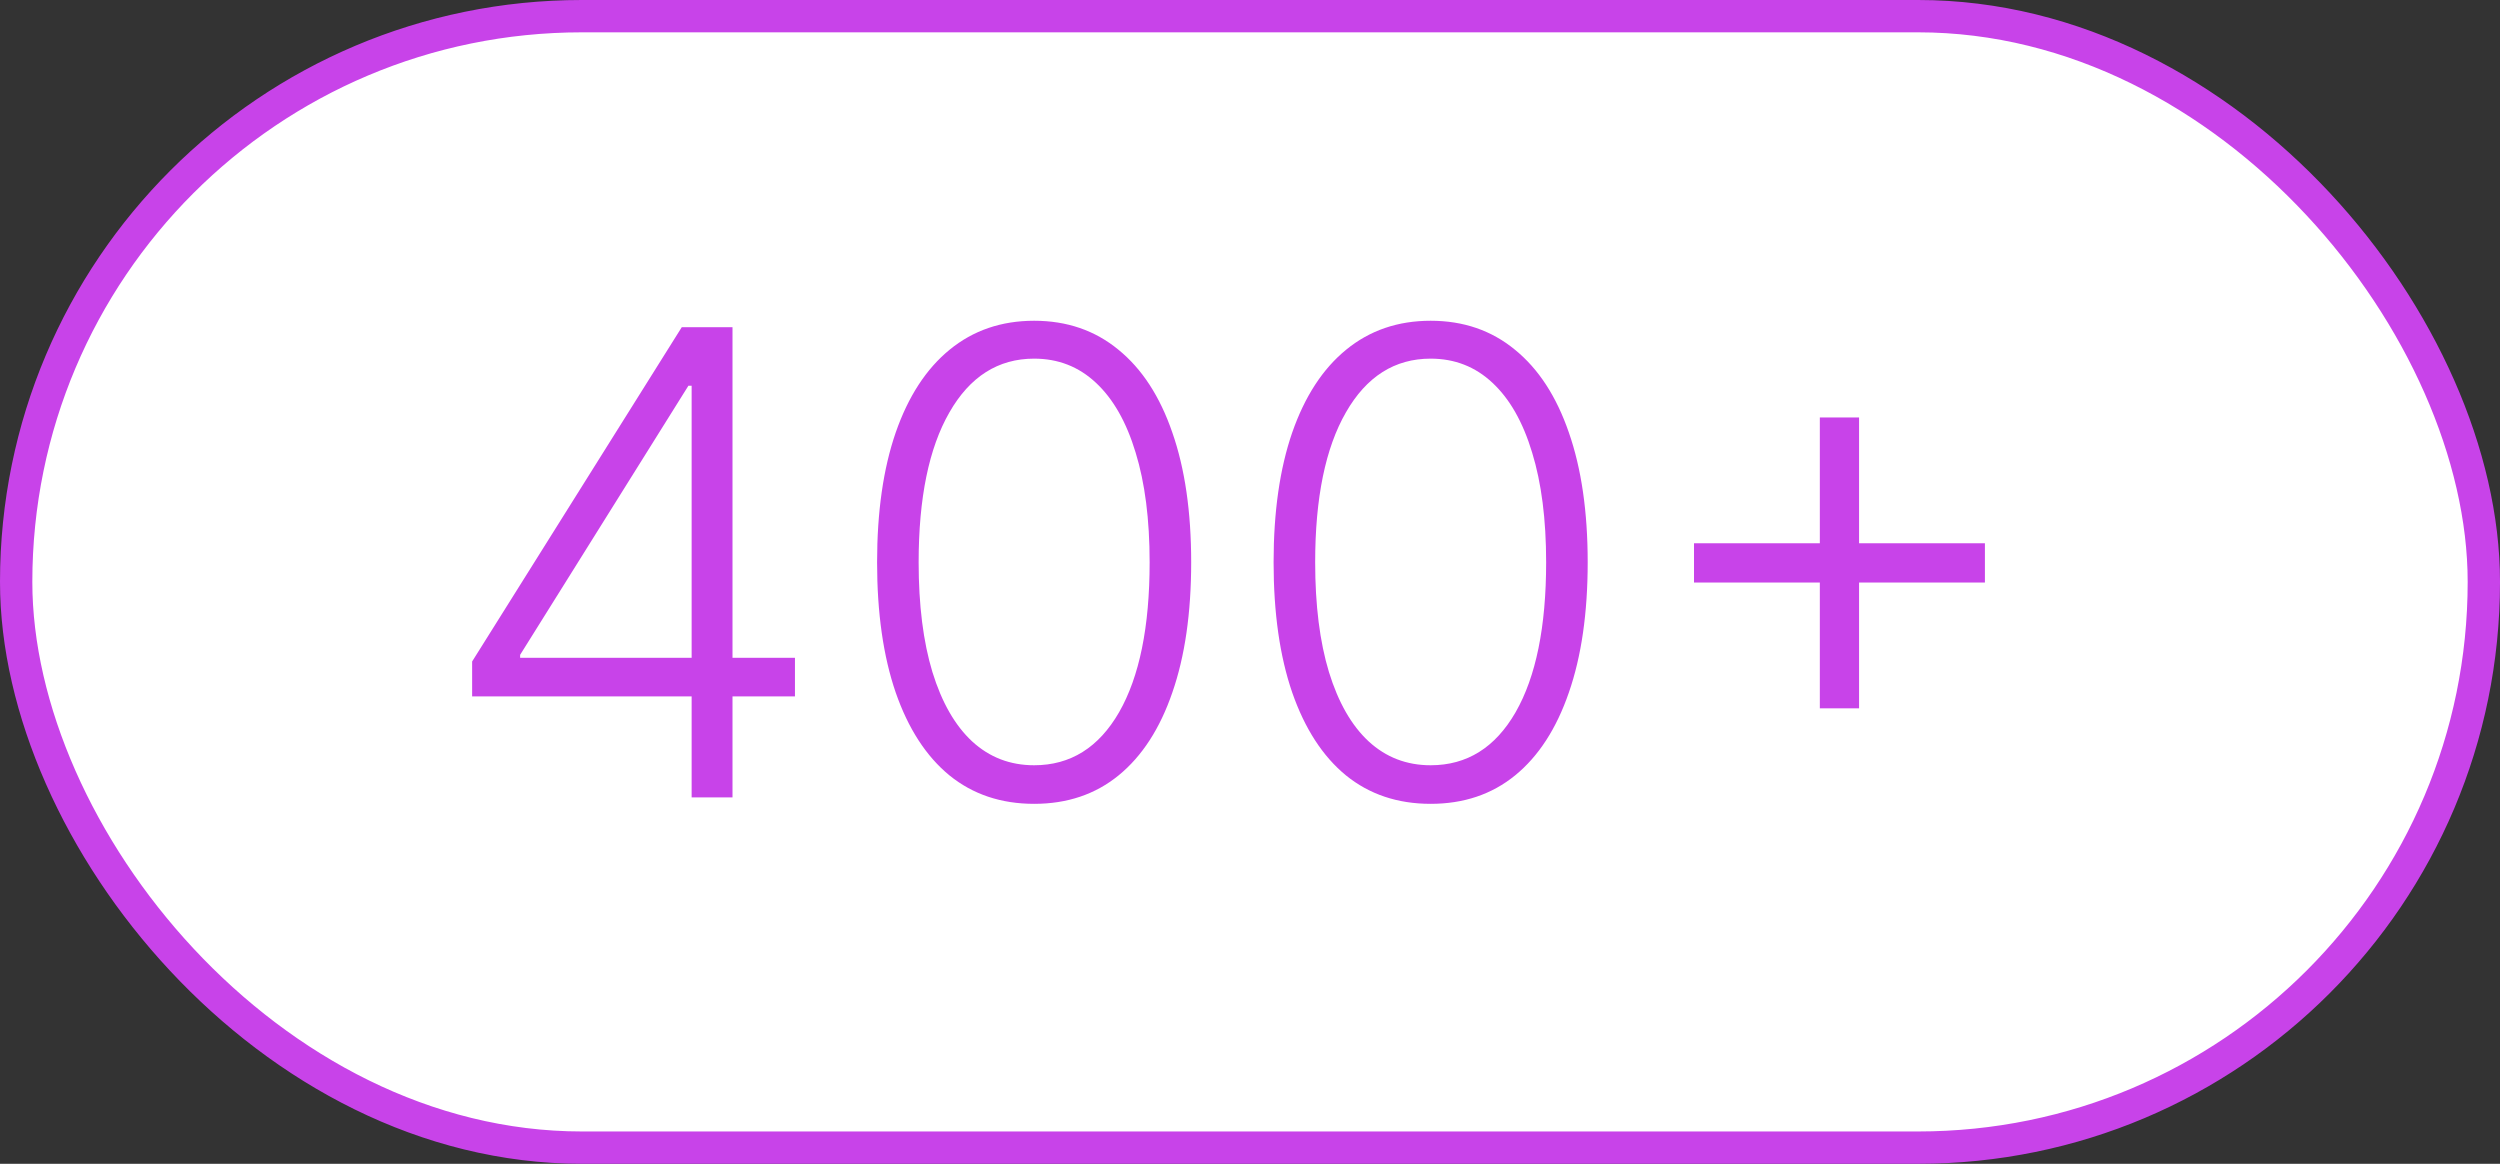
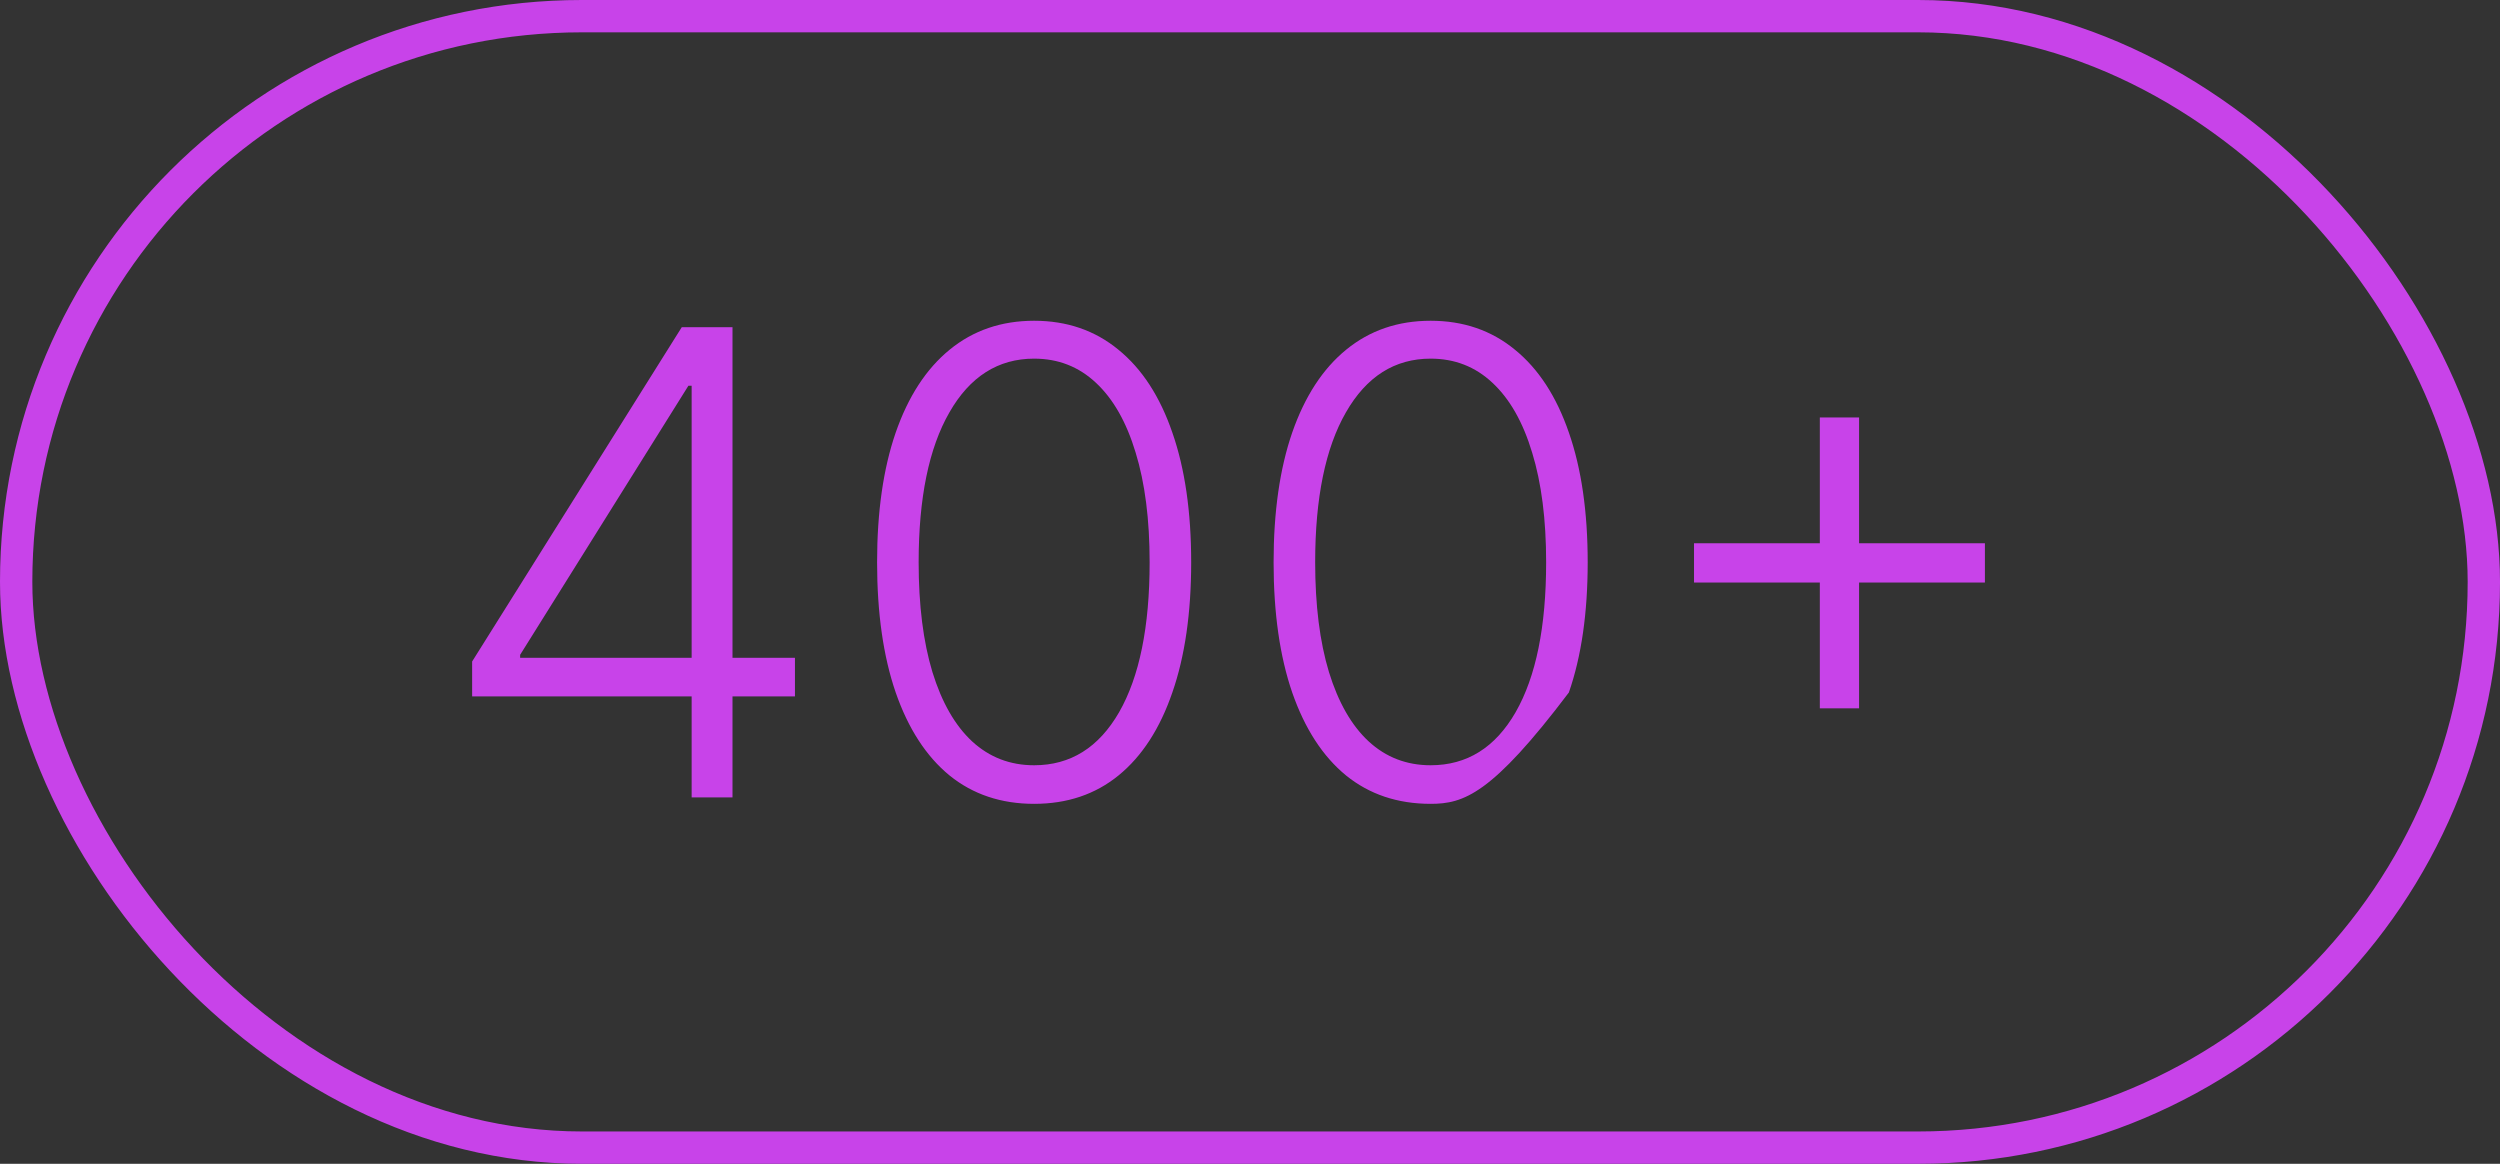
<svg xmlns="http://www.w3.org/2000/svg" width="116" height="54" viewBox="0 0 116 54" fill="none">
  <rect x="0" y="0" width="116" height="54" fill="#333333" stroke="none" />
-   <rect x="0.75" y="0.75" width="114.5" height="52.5" rx="26.25" fill="white" />
  <rect x="0.75" y="0.75" width="114.5" height="52.5" rx="26.25" stroke="#C843E9" stroke-width="1.5" />
-   <path d="M21.907 32.312V30.693L31.634 15.182H32.827V17.898H31.942L24.134 30.384V30.523H36.886V32.312H21.907ZM32.092 37V31.801V31.055V15.182H33.988V37H32.092ZM47.984 37.298C46.45 37.298 45.139 36.858 44.053 35.977C42.973 35.09 42.142 33.807 41.56 32.131C40.985 30.455 40.697 28.442 40.697 26.091C40.697 23.747 40.985 21.741 41.56 20.072C42.142 18.396 42.977 17.114 44.063 16.226C45.157 15.331 46.464 14.883 47.984 14.883C49.504 14.883 50.807 15.331 51.894 16.226C52.987 17.114 53.822 18.396 54.397 20.072C54.98 21.741 55.271 23.747 55.271 26.091C55.271 28.442 54.98 30.455 54.397 32.131C53.822 33.807 52.991 35.09 51.904 35.977C50.825 36.858 49.518 37.298 47.984 37.298ZM47.984 35.508C49.667 35.508 50.981 34.688 51.926 33.048C52.87 31.4 53.343 29.081 53.343 26.091C53.343 24.102 53.126 22.405 52.693 20.999C52.267 19.585 51.652 18.506 50.85 17.76C50.054 17.014 49.099 16.641 47.984 16.641C46.315 16.641 45.004 17.472 44.053 19.134C43.101 20.789 42.625 23.108 42.625 26.091C42.625 28.079 42.838 29.777 43.264 31.183C43.698 32.59 44.312 33.662 45.107 34.401C45.91 35.139 46.869 35.508 47.984 35.508ZM66.382 37.298C64.848 37.298 63.538 36.858 62.451 35.977C61.372 35.09 60.541 33.807 59.958 32.131C59.383 30.455 59.095 28.442 59.095 26.091C59.095 23.747 59.383 21.741 59.958 20.072C60.541 18.396 61.375 17.114 62.462 16.226C63.556 15.331 64.862 14.883 66.382 14.883C67.902 14.883 69.205 15.331 70.292 16.226C71.386 17.114 72.22 18.396 72.796 20.072C73.378 21.741 73.669 23.747 73.669 26.091C73.669 28.442 73.378 30.455 72.796 32.131C72.22 33.807 71.389 35.09 70.303 35.977C69.223 36.858 67.916 37.298 66.382 37.298ZM66.382 35.508C68.066 35.508 69.379 34.688 70.324 33.048C71.269 31.4 71.741 29.081 71.741 26.091C71.741 24.102 71.524 22.405 71.091 20.999C70.665 19.585 70.051 18.506 69.248 17.76C68.453 17.014 67.497 16.641 66.382 16.641C64.713 16.641 63.403 17.472 62.451 19.134C61.499 20.789 61.024 23.108 61.024 26.091C61.024 28.079 61.237 29.777 61.663 31.183C62.096 32.59 62.71 33.662 63.506 34.401C64.308 35.139 65.267 35.508 66.382 35.508ZM84.44 32.867V19.369H86.261V32.867H84.44ZM78.602 27.028V25.207H92.1V27.028H78.602Z" fill="#C843E9" />
+   <path d="M21.907 32.312V30.693L31.634 15.182H32.827V17.898H31.942L24.134 30.384V30.523H36.886V32.312H21.907ZM32.092 37V31.801V31.055V15.182H33.988V37H32.092ZM47.984 37.298C46.45 37.298 45.139 36.858 44.053 35.977C42.973 35.09 42.142 33.807 41.56 32.131C40.985 30.455 40.697 28.442 40.697 26.091C40.697 23.747 40.985 21.741 41.56 20.072C42.142 18.396 42.977 17.114 44.063 16.226C45.157 15.331 46.464 14.883 47.984 14.883C49.504 14.883 50.807 15.331 51.894 16.226C52.987 17.114 53.822 18.396 54.397 20.072C54.98 21.741 55.271 23.747 55.271 26.091C55.271 28.442 54.98 30.455 54.397 32.131C53.822 33.807 52.991 35.09 51.904 35.977C50.825 36.858 49.518 37.298 47.984 37.298ZM47.984 35.508C49.667 35.508 50.981 34.688 51.926 33.048C52.87 31.4 53.343 29.081 53.343 26.091C53.343 24.102 53.126 22.405 52.693 20.999C52.267 19.585 51.652 18.506 50.85 17.76C50.054 17.014 49.099 16.641 47.984 16.641C46.315 16.641 45.004 17.472 44.053 19.134C43.101 20.789 42.625 23.108 42.625 26.091C42.625 28.079 42.838 29.777 43.264 31.183C43.698 32.59 44.312 33.662 45.107 34.401C45.91 35.139 46.869 35.508 47.984 35.508ZM66.382 37.298C64.848 37.298 63.538 36.858 62.451 35.977C61.372 35.09 60.541 33.807 59.958 32.131C59.383 30.455 59.095 28.442 59.095 26.091C59.095 23.747 59.383 21.741 59.958 20.072C60.541 18.396 61.375 17.114 62.462 16.226C63.556 15.331 64.862 14.883 66.382 14.883C67.902 14.883 69.205 15.331 70.292 16.226C71.386 17.114 72.22 18.396 72.796 20.072C73.378 21.741 73.669 23.747 73.669 26.091C73.669 28.442 73.378 30.455 72.796 32.131C69.223 36.858 67.916 37.298 66.382 37.298ZM66.382 35.508C68.066 35.508 69.379 34.688 70.324 33.048C71.269 31.4 71.741 29.081 71.741 26.091C71.741 24.102 71.524 22.405 71.091 20.999C70.665 19.585 70.051 18.506 69.248 17.76C68.453 17.014 67.497 16.641 66.382 16.641C64.713 16.641 63.403 17.472 62.451 19.134C61.499 20.789 61.024 23.108 61.024 26.091C61.024 28.079 61.237 29.777 61.663 31.183C62.096 32.59 62.71 33.662 63.506 34.401C64.308 35.139 65.267 35.508 66.382 35.508ZM84.44 32.867V19.369H86.261V32.867H84.44ZM78.602 27.028V25.207H92.1V27.028H78.602Z" fill="#C843E9" />
</svg>